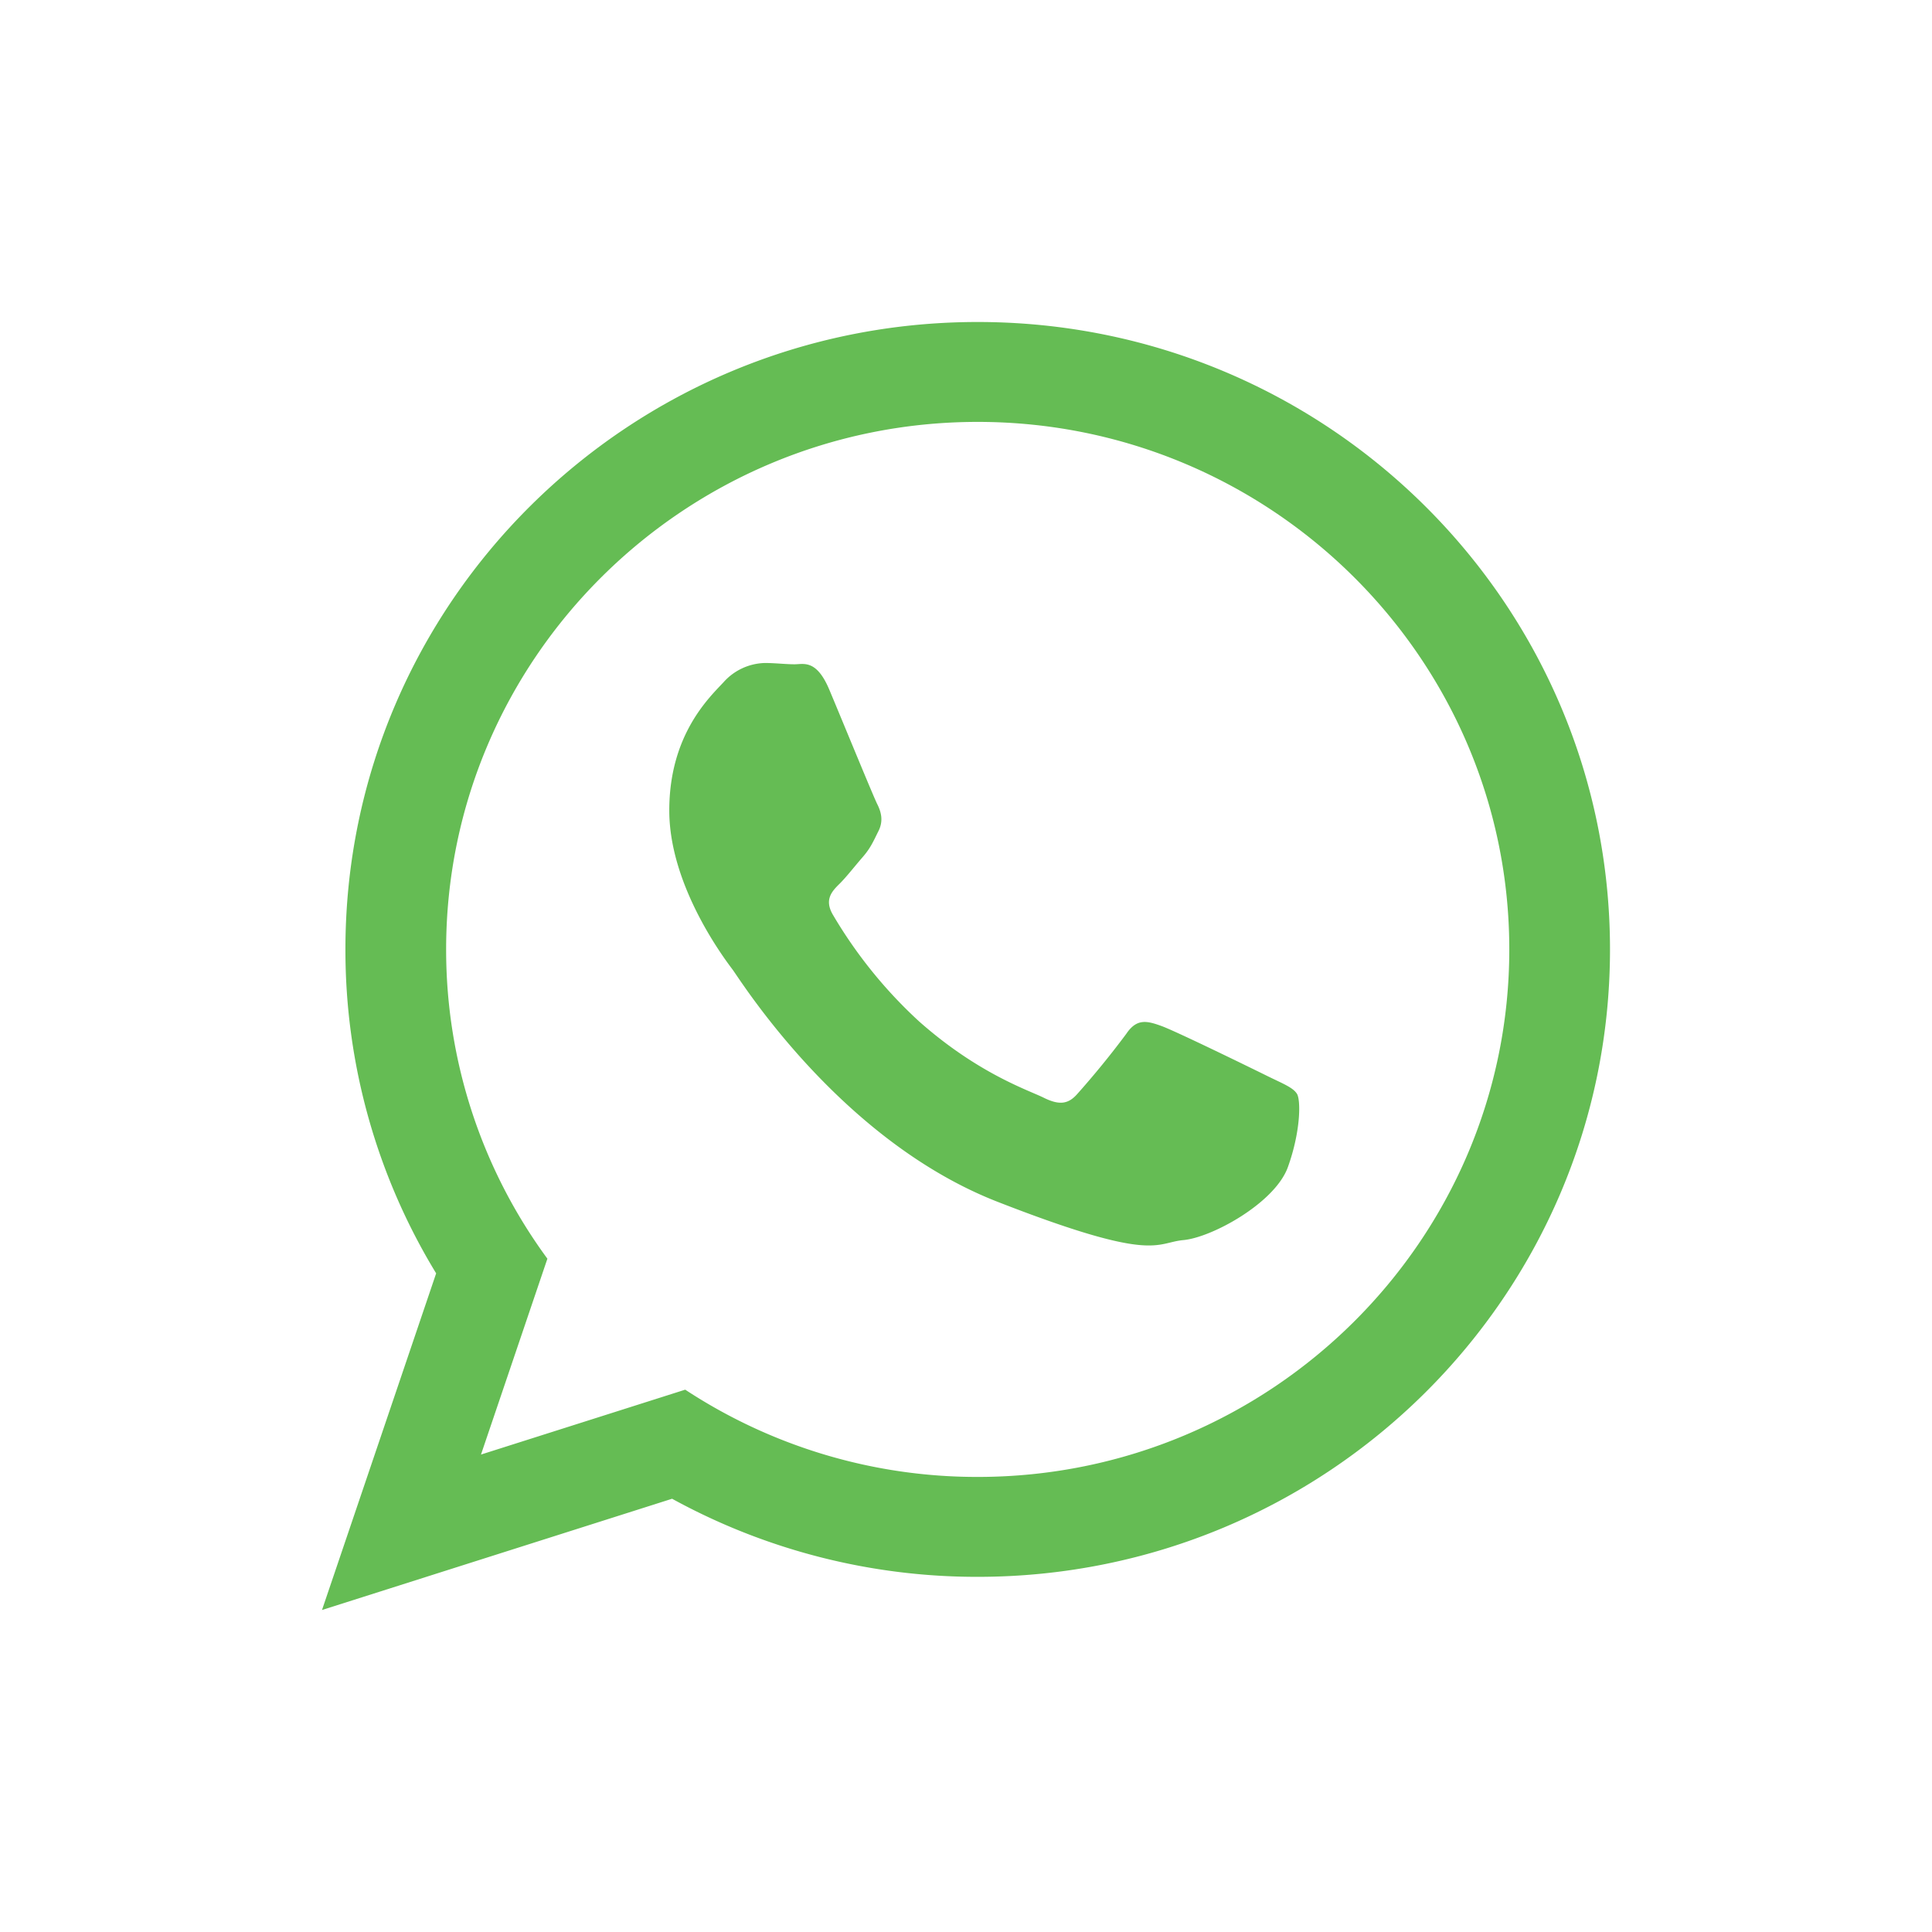
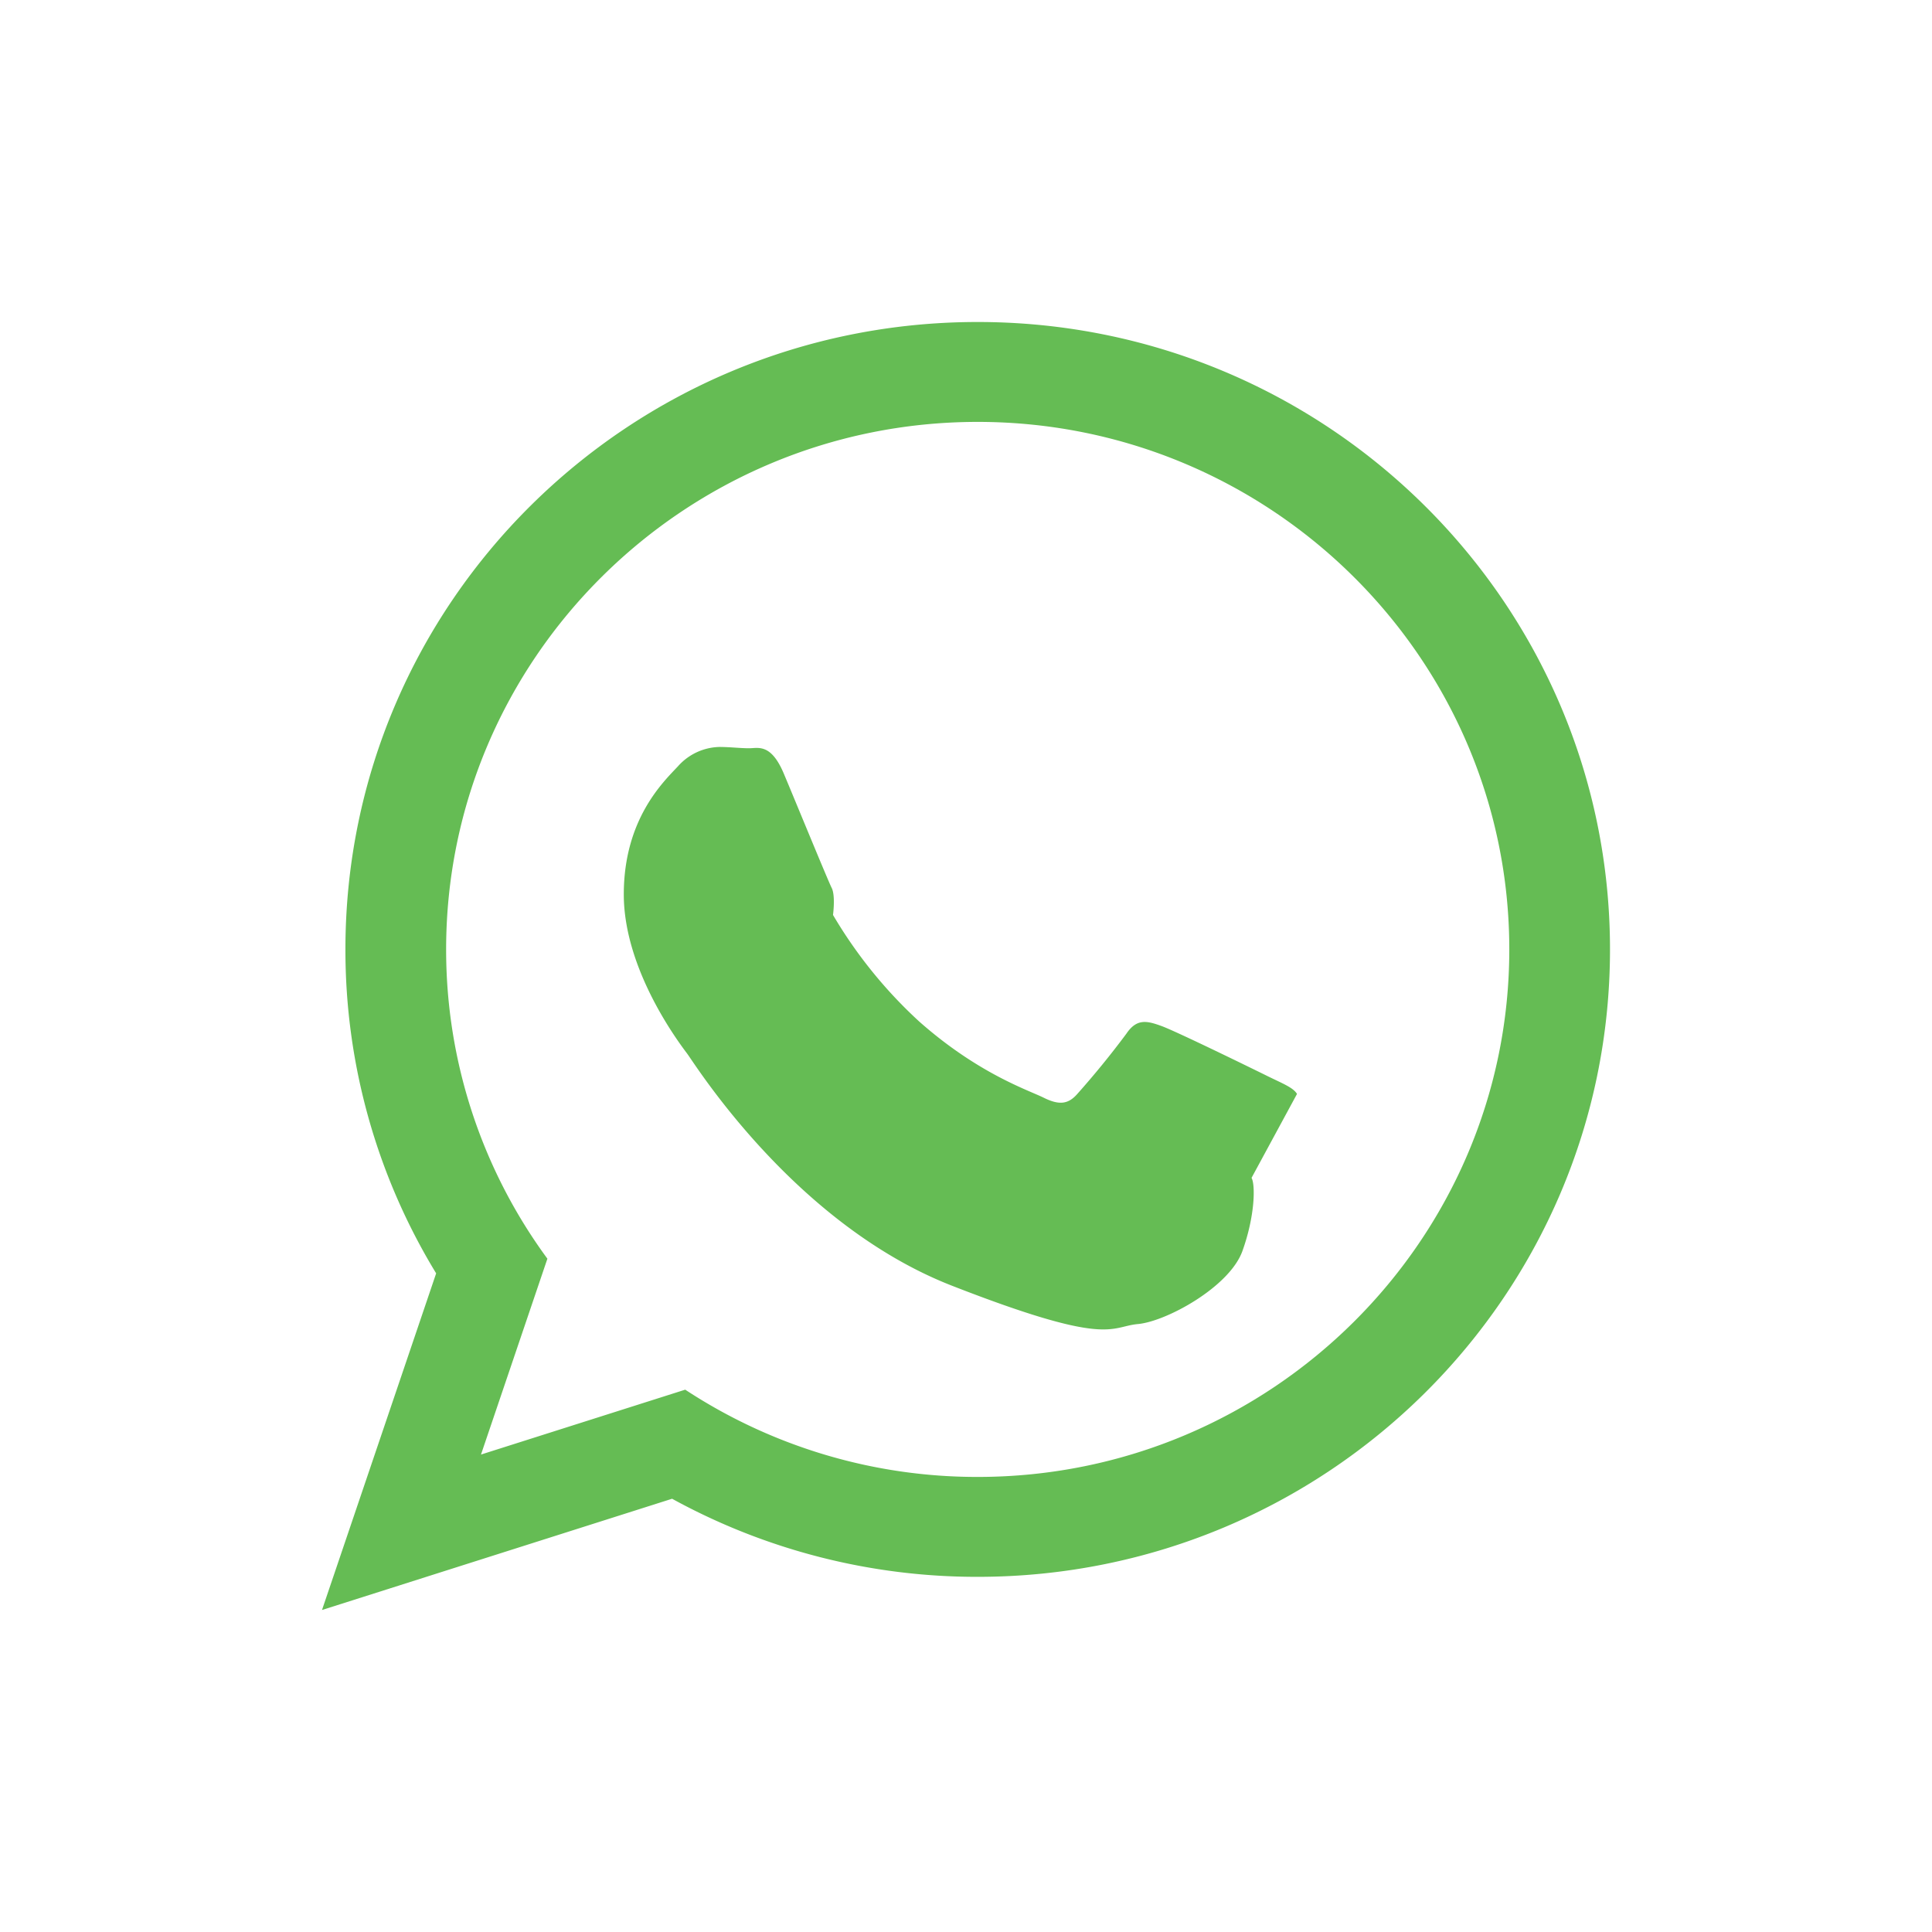
<svg xmlns="http://www.w3.org/2000/svg" viewBox="0 0 24 24">
-   <path d="M20 11.794c0 4.304-3.517 7.794-7.855 7.794a7.87 7.87 0 01-3.796-.97L4 20l1.418-4.182a7.714 7.714 0 01-1.127-4.024C4.29 7.489 7.807 4 12.145 4S20 7.49 20 11.794zm-7.855-6.553c-3.641 0-6.603 2.94-6.603 6.553A6.48 6.48 0 006.8 15.636l-.825 2.433 2.537-.806a6.6 6.6 0 003.633 1.084c3.642 0 6.604-2.94 6.604-6.553s-2.962-6.553-6.604-6.553zm3.967 8.348c-.049-.08-.177-.128-.37-.223-.192-.095-1.139-.558-1.315-.621-.177-.064-.305-.096-.434.095a10.92 10.92 0 01-.61.749c-.112.128-.224.143-.416.048-.193-.096-.813-.297-1.549-.948a5.76 5.76 0 01-1.07-1.323c-.113-.191-.013-.295.084-.39.086-.086.192-.223.289-.334.096-.112.128-.191.192-.319s.032-.239-.016-.335c-.048-.095-.433-1.035-.594-1.418-.16-.382-.32-.318-.433-.318-.112 0-.24-.016-.369-.016a.71.71 0 00-.513.239c-.177.19-.674.653-.674 1.593s.69 1.848.786 1.976c.096.127 1.332 2.119 3.289 2.884 1.958.764 1.958.51 2.31.477.353-.031 1.14-.461 1.3-.908.16-.446.16-.829.113-.908z" fill="#65bc54" fill-rule="evenodd" />
+   <path d="M20 11.794c0 4.304-3.517 7.794-7.855 7.794a7.87 7.87 0 01-3.796-.97L4 20l1.418-4.182a7.714 7.714 0 01-1.127-4.024C4.29 7.489 7.807 4 12.145 4S20 7.49 20 11.794zm-7.855-6.553c-3.641 0-6.603 2.94-6.603 6.553A6.48 6.48 0 006.8 15.636l-.825 2.433 2.537-.806a6.6 6.6 0 003.633 1.084c3.642 0 6.604-2.94 6.604-6.553s-2.962-6.553-6.604-6.553zm3.967 8.348c-.049-.08-.177-.128-.37-.223-.192-.095-1.139-.558-1.315-.621-.177-.064-.305-.096-.434.095a10.92 10.92 0 01-.61.749c-.112.128-.224.143-.416.048-.193-.096-.813-.297-1.549-.948a5.76 5.76 0 01-1.07-1.323s.032-.239-.016-.335c-.048-.095-.433-1.035-.594-1.418-.16-.382-.32-.318-.433-.318-.112 0-.24-.016-.369-.016a.71.71 0 00-.513.239c-.177.19-.674.653-.674 1.593s.69 1.848.786 1.976c.096.127 1.332 2.119 3.289 2.884 1.958.764 1.958.51 2.31.477.353-.031 1.14-.461 1.3-.908.16-.446.16-.829.113-.908z" fill="#65bc54" fill-rule="evenodd" />
</svg>